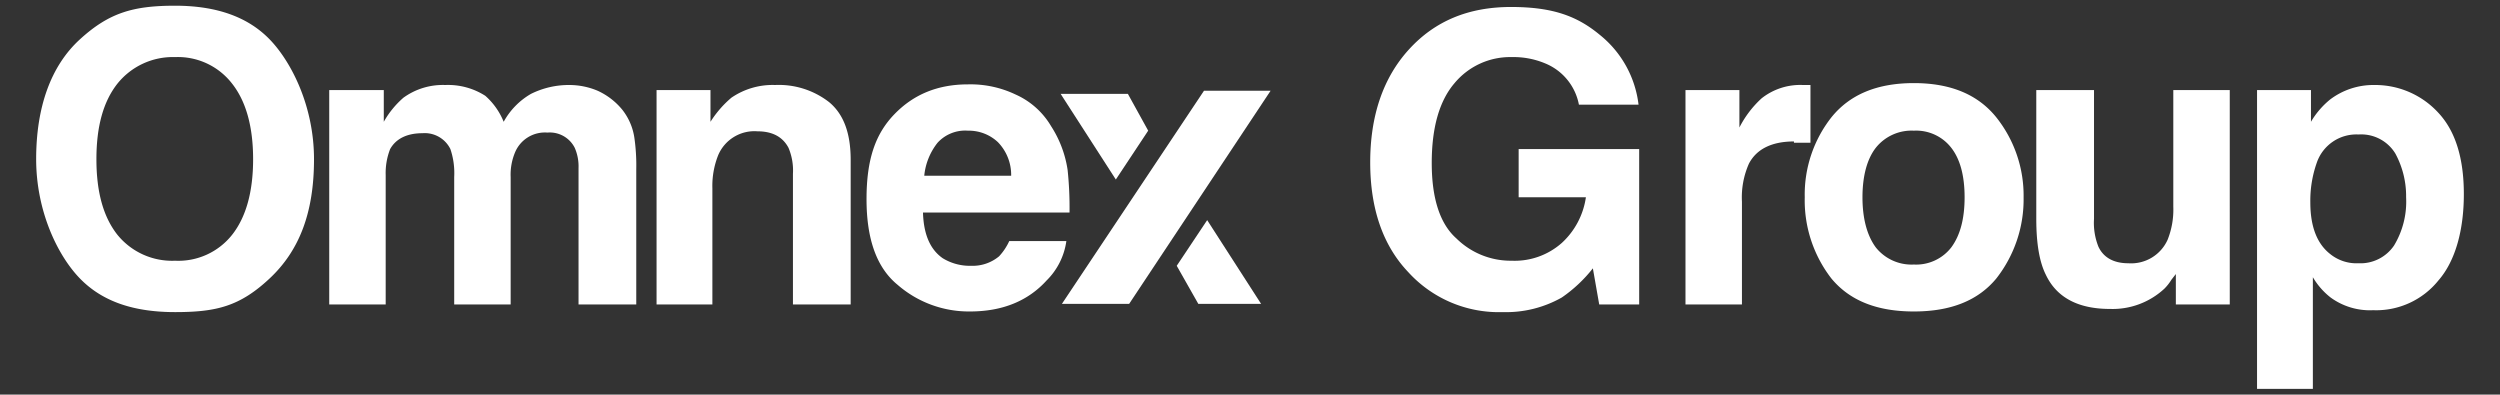
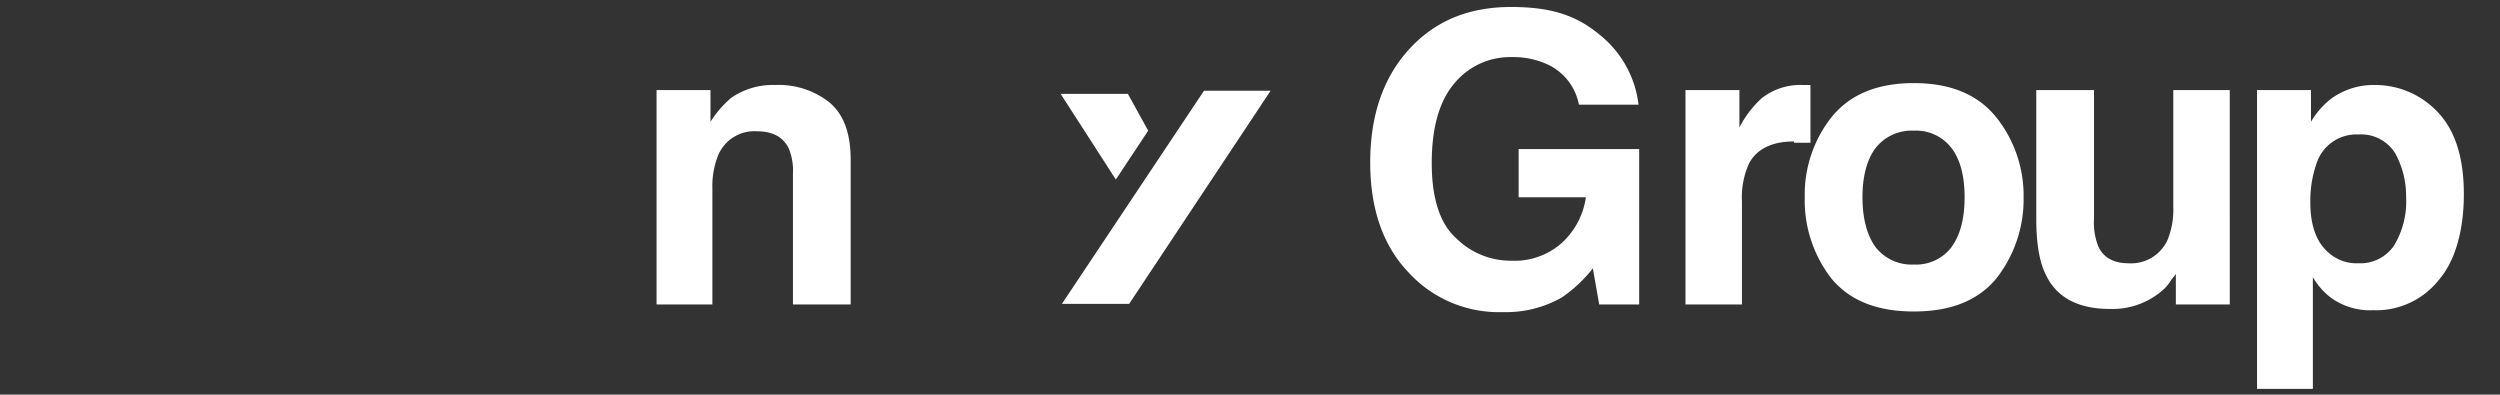
<svg xmlns="http://www.w3.org/2000/svg" id="Layer_1" data-name="Layer 1" width="394.1" height="62.2" viewBox="0 0 394.1 62.2">
  <rect x="0" y="0" width="394.1" height="62.2" fill="#333333" stroke="none" />
-   <path d="M27.6,49.2c-6.6,0-11.5-1.7-15-5.3S5.7,33.3,5.7,25.1,8,10.4,12.6,6.2,21,.9,27.6.9,39.1,2.7,42.5,6.2s7,10.5,7,18.9-2.3,14.4-7,18.8S34.1,49.2,27.6,49.2Zm9-12.2c2.2-2.8,3.3-6.8,3.3-11.9S38.8,16,36.6,13.2a10.8,10.8,0,0,0-9-4.2,11.2,11.2,0,0,0-9.1,4.2c-2.2,2.8-3.3,6.7-3.3,11.9s1.1,9.1,3.3,11.9a11.1,11.1,0,0,0,9.1,4.1A10.8,10.8,0,0,0,36.6,37Z" fill="#fff" />
-   <path d="M71,23.5A4.5,4.5,0,0,0,66.6,21c-2.5,0-4.2.9-5.1,2.5a10.4,10.4,0,0,0-.7,4.1V48H51.9V14.2h8.6v5a14.3,14.3,0,0,1,3.1-3.8,10.6,10.6,0,0,1,6.6-2,10.9,10.9,0,0,1,6.3,1.7,10.9,10.9,0,0,1,2.9,4.1,11.4,11.4,0,0,1,4.3-4.4,13.4,13.4,0,0,1,6.1-1.4,11.5,11.5,0,0,1,4.4.9,10.8,10.8,0,0,1,3.9,3,9.3,9.3,0,0,1,1.9,4.4,30.7,30.7,0,0,1,.3,5V48H91.2V26.5a7.3,7.3,0,0,0-.6-3.2,4.4,4.4,0,0,0-4.3-2.4A5.1,5.1,0,0,0,81.2,24a9.1,9.1,0,0,0-.7,3.9V48H71.6V27.9A11.8,11.8,0,0,0,71,23.5Z" fill="#fff" />
  <path d="M119.4,20.7a6.2,6.2,0,0,0-6.2,3.8,13.1,13.1,0,0,0-.9,5.2V48h-8.8V14.2H112v5a16.5,16.5,0,0,1,3.3-3.8,11.5,11.5,0,0,1,6.9-2,12.9,12.9,0,0,1,8.5,2.7c2.3,1.9,3.4,4.9,3.4,9.1V48H125V27.4a9.2,9.2,0,0,0-.7-4.1C123.4,21.6,121.8,20.7,119.4,20.7Z" fill="#fff" />
-   <path d="M168.1,38a10.8,10.8,0,0,1-3.1,6.2c-2.9,3.2-6.9,4.9-12.1,4.9a17.1,17.1,0,0,1-11.4-4.2c-3.3-2.7-4.9-7.2-4.9-13.5S138,21.1,141,18s6.8-4.7,11.6-4.7a16.5,16.5,0,0,1,7.5,1.6,12.3,12.3,0,0,1,5.6,5,17.4,17.4,0,0,1,2.6,6.9,57,57,0,0,1,.3,6.7H145.5c.1,3.4,1.1,5.8,3.1,7.2a8.2,8.2,0,0,0,4.5,1.2,6.5,6.5,0,0,0,4.4-1.5,9.1,9.1,0,0,0,1.6-2.4Zm-8.7-10.3a7.4,7.4,0,0,0-2.1-5.3,6.7,6.7,0,0,0-4.7-1.8,5.9,5.9,0,0,0-4.8,1.9,9.9,9.9,0,0,0-2.1,5.2Z" fill="#fff" />
  <path d="M246.2,46.9a17.8,17.8,0,0,1-9.3,2.3A19.3,19.3,0,0,1,222,42.9c-4-4.2-6-10-6-17.3s2-13.3,6.1-17.8,9.4-6.7,16.1-6.7,10.5,1.5,14,4.4a16.6,16.6,0,0,1,6.1,11h-9.4a8.8,8.8,0,0,0-5.3-6.5,12.9,12.9,0,0,0-5.3-1,11.4,11.4,0,0,0-9,4.1q-3.6,4.2-3.6,12.6c0,5.6,1.3,9.6,3.9,11.9a12.2,12.2,0,0,0,8.7,3.5,11.2,11.2,0,0,0,7.9-2.8,12.1,12.1,0,0,0,3.8-7.2H239.4V23.5h19V48h-6.3l-1-5.7A22.3,22.3,0,0,1,246.2,46.9Z" fill="#fff" />
  <path d="M282.8,22.3c-3.5,0-5.9,1.2-7.1,3.5a13.1,13.1,0,0,0-1.1,6V48h-8.9V14.2h8.5v5.9a16.2,16.2,0,0,1,3.5-4.6,9.8,9.8,0,0,1,6.5-2.1h1.2v9.1h-2.6Z" fill="#fff" />
  <path d="M314.7,18.5A19.8,19.8,0,0,1,319,31.1a20.2,20.2,0,0,1-4.3,12.8c-2.9,3.5-7.2,5.2-13,5.2s-10.1-1.7-13-5.2a20.1,20.1,0,0,1-4.2-12.8,19.7,19.7,0,0,1,4.2-12.6c2.9-3.6,7.2-5.4,13-5.4S311.8,14.9,314.7,18.5Zm-13,2.1a7.2,7.2,0,0,0-6,2.7c-1.4,1.8-2.1,4.5-2.1,7.8s.7,6,2.1,7.9a7.2,7.2,0,0,0,6,2.7,7,7,0,0,0,5.9-2.7c1.4-1.9,2.1-4.5,2.1-7.9s-.7-6-2.1-7.8A7,7,0,0,0,301.7,20.6Z" fill="#fff" />
  <path d="M343,43.2l-.7.9a7.6,7.6,0,0,1-1.1,1.4,12,12,0,0,1-8.6,3.2c-5,0-8.4-1.8-10.1-5.4-1-2-1.5-4.9-1.5-8.8V14.2h9.1V34.5a10.1,10.1,0,0,0,.7,4.4c.8,1.7,2.4,2.6,4.7,2.6a6.3,6.3,0,0,0,6.2-3.7,12.8,12.8,0,0,0,.9-5.2V14.2h8.9V48H343Z" fill="#fff" />
  <path d="M384.4,17.8c2.7,2.9,4,7.2,4,12.8s-1.3,10.5-4,13.6a12.6,12.6,0,0,1-10.3,4.7,10.5,10.5,0,0,1-6.7-2,11.3,11.3,0,0,1-2.8-3.2V61.3h-8.8V14.2h8.5v5a13.1,13.1,0,0,1,3-3.5,11.3,11.3,0,0,1,7-2.3A13.5,13.5,0,0,1,384.4,17.8Zm-5.1,13.3a14.1,14.1,0,0,0-1.7-6.9,6.3,6.3,0,0,0-5.8-3,6.6,6.6,0,0,0-6.6,4.5,17.9,17.9,0,0,0-1,6.2c0,3.9,1.1,6.6,3.2,8.2a6.6,6.6,0,0,0,4.4,1.4,6.4,6.4,0,0,0,5.6-2.8A13.4,13.4,0,0,0,379.3,31.1Z" fill="#fff" />
  <polygon points="167.4 47.9 178 47.9 200.3 14.3 189.8 14.3 167.4 47.9" fill="#fff" />
-   <polygon points="190.3 34.7 185.5 41.9 188.9 47.9 198.8 47.9 190.3 34.7" fill="#fff" />
  <polygon points="167.2 14.8 177.8 14.8 181 20.6 175.9 28.3 167.2 14.8" fill="#fff" />
</svg>